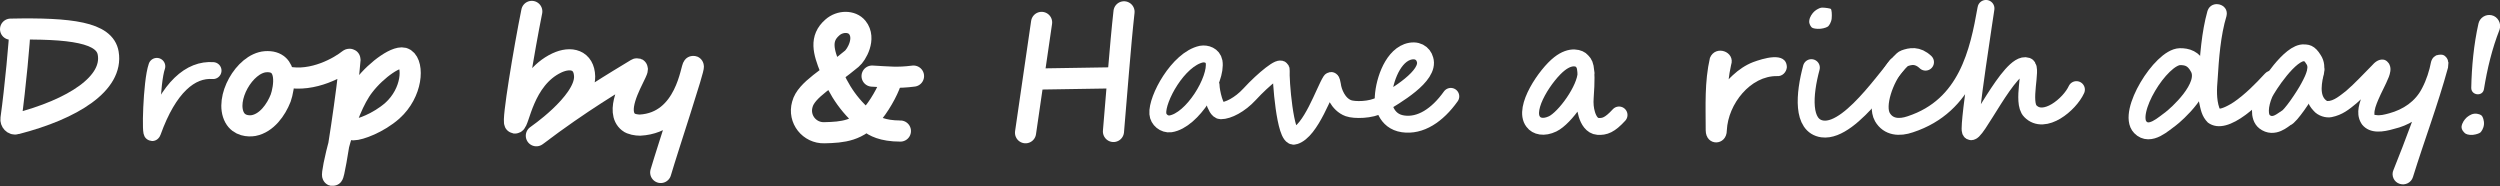
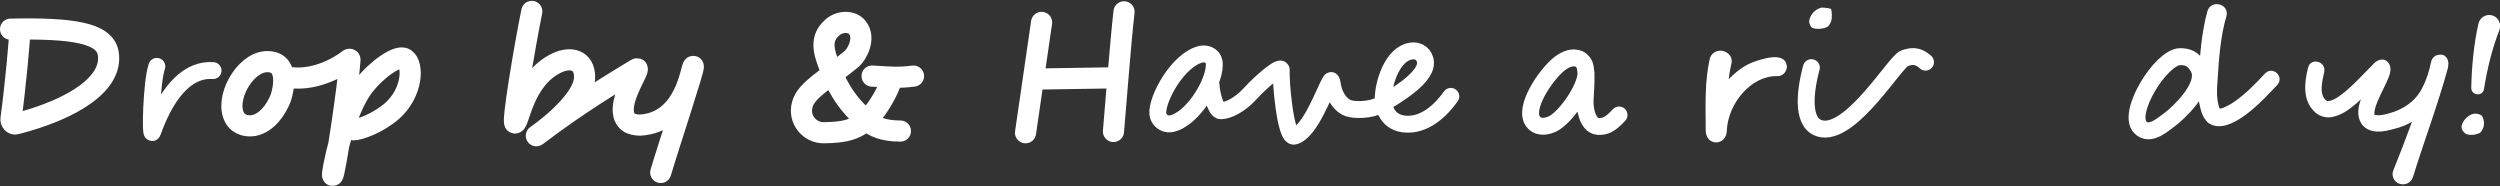
<svg xmlns="http://www.w3.org/2000/svg" version="1.1" id="レイヤー_3" x="0px" y="0px" viewBox="0 0 591.4 44" style="enable-background:new 0 0 591.4 44;" xml:space="preserve">
  <rect x="0" y="0" width="591.4" height="44" fill="#333333" stroke="none" />
  <style type="text/css">
	.st0{fill:none;stroke:#FFFFFF;stroke-width:5;stroke-linecap:round;stroke-miterlimit:10;}
	.st1{fill:none;stroke:#FFFFFF;stroke-width:4;stroke-linecap:round;stroke-miterlimit:10;}
	.st2{fill:#FFFFFF;}
</style>
  <path class="st0" d="M4.7,6.9c0,2.2-1.1,14-2.1,21.2c-0.1,0.7,0.5,1.4,1.2,1.2c13.6-3.5,23-9.6,21.8-16.7c-0.8-4.9-8.7-6-23.1-5.7" />
  <path class="st1" d="M37.1,15.7c-1.3,3.7-1.6,17.3-1,15.5c3.8-10.6,9-14.9,14.3-14.5" />
  <g>
    <path class="st2" d="M409.5,15.4c-1.1,4.9-1,10.3-1,15.3c0,0,0,0.2,0,0.2c0,0.1,0,0,0,0c0-0.3-0.2-0.7-0.4-1.1   c-0.8-1-2.2-1.3-3.3-0.6c-0.6,0.4-1,1.1-1.1,1.7c0.4-4.9,2.5-9.7,6.2-13.1c1.4-1.3,3-2.4,4.8-3.1c2.2-0.8,7.9-2.7,8,1.2   c-0.1,1.2-1.1,2.2-2.3,2.1c-6.3-0.1-11.6,6.6-11.9,12.8c0,3.8-5,3.9-5,0c0-5.8-0.3-11.4,1-17.1C405.8,10.5,410.6,12.2,409.5,15.4   L409.5,15.4z" />
  </g>
  <path class="st0" d="M62.8,14.6c-5,0.4-9.7,8.8-7.3,13.2c1.1,2,3.3,2.1,4.5,1.9c3.1-0.6,5.3-3.7,6.4-6.5  C67.2,20.9,68.5,14.2,62.8,14.6z" />
  <path class="st0" d="M67.8,18.2c6.3,1.3,12.6-2.4,14.7-4.1c0.1-0.1,0.3-0.1,0.3,0c-0.4,5.9-3.6,27.5-4.1,27.4  c-0.4-0.1,2.6-15.1,7.4-21.2c3-3.9,8.1-7.5,9.7-6.4c2.1,1.4,1.8,8-3,12.3c-3.3,2.9-7.7,4.5-9.2,4.5" />
  <path class="st0" d="M125.8,2.7c-1.8,8.9-4.7,26.3-4,26.4c1,0.2,1.9-10.4,9.9-14.2c3.4-1.6,6.5-0.7,6.6,3.2c0.1,6.3-12,14.4-11.4,14  c10.7-8.1,18.8-12.8,23.7-15.8c0.5-0.3-0.2,1.1-0.3,1.3c-1.1,2.4-4.8,8.8-1.6,11.3c0.6,0.5,1.9,0.7,2.7,0.7  c11-0.6,12.1-14,12.6-13.9c0.4,0.1-5.9,19-7.7,25.1" />
  <path class="st0" d="M213,31c-4.3,0-6.3-1.2-7.3-2c-4.3-3.2-7.4-7.6-9.3-12.8c-1.6-4-2.5-7.1,0.5-9.7c1.8-1.6,4.6-1.6,5.9,0  c2.1,2.6-0.2,6.5-1.3,7.4c-5.5,4.6-10.8,7.3-11.7,10.8c-1,3.5,1.7,6.8,5.2,6.7c4.4-0.1,8.1-0.4,11.6-4.7c2.1-2.6,4-6.4,4.3-8" />
  <path class="st0" d="M206.3,18c3.9,0.2,5.9,0.5,9.8,0" />
  <path class="st0" d="M246.4,5.3c-1.3,9.2-2.5,16.9-3.8,26.1" />
  <path class="st0" d="M265.9,2.8c-0.9,8-1.8,20.4-2.5,28.3" />
  <path class="st0" d="M244.5,18.7" />
  <path class="st0" d="M247.7,18.7" />
  <path class="st0" d="M264.1,18.4c-4.3,0.1-14.5,0.2-18.9,0.3" />
  <path class="st1" d="M287.2,14.6c-0.3-1.5-1.8-2-3-1.8c-5.5,1.2-10.6,10.6-10.3,14.1c0.1,1.4,1.5,2.6,3,2.4  C282.1,28.5,287.9,18.8,287.2,14.6z" />
  <path class="st1" d="M286.5,20.2c0,1.4,1,6,2.3,6c1.7,0,4.5-1.4,6.8-3.9c3.4-3.7,7.6-7,7.5-5.7c-0.2,2,0.9,16.3,3.1,15.6  c3.9-1.1,7.1-10.8,8.6-13.1c0.2-0.3,0.3,0.6,0.4,1c0.2,1.6,1.3,4.6,3.8,5.5c1.4,0.5,5.3,0.5,7.6-0.8c3.5-2.1,11.7-6.8,10.5-10.7  c-0.4-1.5-1.9-2.6-4.2-1.8c-3.8,1.4-5.7,7.6-5.7,11.3c0,0.9,0.5,5.1,4.7,5.7c4.1,0.6,8.1-2,11.3-6.5" />
  <path class="st1" d="M383,27.2c-2.2,2.4-3.4,2.8-5,2.7c-1.4-0.1-2.2-1.5-2.6-2.8c-0.4-1.3-0.5-2.6-0.4-4c0.6-8.2-0.3-8-0.8-8.7  c-0.5-0.6-2.5-1.5-5.3,0.7c-3.1,2.4-8.7,10.5-6.2,13.7c0.8,1.1,2.5,1.5,4.6,0.5c2.9-1.4,7.8-8.2,7.9-12" />
  <path class="st1" d="M428.5,16c-1.7,6.3-2.3,13.8,2.6,14.5c7.2,1,17.3-16,19.4-16.7c1.4-0.5,3.1-0.9,5,0.9" />
-   <path class="st1" d="M491.2,21.2c-1.6,3.5-7.6,8.5-10.9,5.1c-2.1-2.1,0.5-10.2-0.8-10.7c-4-1.4-12.5,17.5-13.4,15.4  c-0.6-1.6,3.9-30,3.7-29c-1.8,10.2-4.5,23-17.9,27.4c-2.6,0.9-5.2,0.7-6.6-1.7c-1.6-2.8,0.7-9.1,3.3-12.2" />
  <path class="st2" d="M433.1,2.1c0.2,0.2,0.3,1.3,0.2,2.3c-0.1,0.9-0.6,1.6-0.8,1.8c-0.2,0.2-0.9,0.5-1.8,0.6c-1,0.1-1.9-0.1-2.1-0.3  c-0.2-0.2-0.7-0.8-0.6-1.6c0.1-1,0.8-1.8,1.1-2.1c0.2-0.2,1-0.9,1.9-1C431.9,1.8,432.9,2,433.1,2.1z" />
-   <path class="st1" d="M546.2,20.6c1.3-2.4,2.3-4.7,1.1-6.5c-1.1-1.8-1.7-1.5-2.2-1.6c-3.3-0.3-8.7,8.1-9.4,9.6  c-1.2,2.8-1.4,5.6,0,6.7c2.2,1.7,4.4-0.5,5.1-0.9C541.8,27.6,545.1,22.7,546.2,20.6z" />
  <g>
    <path class="st2" d="M549.8,17.1c-0.5,2.2-1.3,5.6,0.7,6.8c1.5,0.1,3.2-1.4,4.5-2.4c2-1.7,4.2-4.1,6.1-6c0.6-0.7,1.5-1.5,2.6-1.4   c0.7,0,1.4,0.7,1.6,1.3c0.4,0.9,0.1,2-0.2,2.8c-0.8,2-1.7,3.5-2.5,5.4c-0.5,1.2-1,2.4-0.9,3.5c0,0.1,0,0.1,0.3,0.1   c1,0.2,2.1-0.1,3.2-0.4c3.3-0.9,6.2-2.8,7.8-6c1-1.9,1.7-4.1,2.1-6.2c0-0.1,0.2-0.5,0.3-0.7c0.3-0.3,0-0.2,0.9-0.8   c1.8-0.5,2.1,0.2,2.5,0.6c0.4,0.7,0.2,0.5,0.3,0.7c0,0.1,0,0.2,0.1,0.4c0,0.4-0.1,0.8-0.1,1.2c-2.4,8.8-5.6,17.2-8.3,25.9   c-0.4,1.3-1.8,2-3.1,1.6c-1.4-0.4-2.1-2-1.5-3.3c2.9-7.2,5.6-14.5,8-21.8c0.4-1.1,0.9-2.8,1.1-3.5c0,0.1,0,0.3,0,0.5   c0.1,0.2-0.1,0,0.3,0.7c0.5,0.4,0.7,1.1,2.5,0.6c0.9-0.6,0.6-0.5,0.8-0.8c0.1-0.1,0.1-0.1,0.1-0.3c0-0.1,0-0.1,0,0l0,0.1   c-0.1,0.2-0.2,0.9-0.3,1.1c-1.5,6.6-5.5,12.1-12.4,13.7c-2.4,0.7-5.6,1.3-7.5-1c-2.9-4,1.8-9.4,2.9-13.2c0,0.9,1.1,1.6,1.9,1.5   c0.3-0.1,0.5-0.1,0.7-0.2c0.1-0.1,0,0-0.1,0.1c-0.1,0.1-0.3,0.3-0.4,0.4c-2,2.1-4.1,4.4-6.3,6.3c-1.8,1.5-3.4,2.8-5.9,3.3   c-1.4,0.3-3.3-0.3-4.3-1.5c-2.7-2.8-2.1-7-1.3-10.2C546.6,13.5,550.4,14.5,549.8,17.1L549.8,17.1z" />
  </g>
  <g>
    <path class="st2" d="M526.7,3.8c-1.4,4.6-1.8,10.1-2.1,15c-0.2,2.2-0.3,4.7,0.4,6.7c0.2,0.5,0.3,0.4-0.1,0.2   c0.7,0.1,2.6-0.9,3.6-1.6c2.6-1.8,5-4.2,7.3-6.7c1.8-1.9,4.7,0.7,2.9,2.7c-3.1,3.3-11.4,12.6-16.4,8.9c-1.5-1.5-1.7-3.1-2.1-4.9   c-0.3-1.9-0.2-3.8-0.1-5.7c0.3-5.2,0.7-10.8,2.1-15.8C523.1-0.2,527.4,0.9,526.7,3.8L526.7,3.8z" />
  </g>
  <path class="st1" d="M520.1,16.1c-1.2-2.3-2.7-2.7-4.4-2.7c-4.5,0.1-12.7,13.3-9.4,16.7c2.3,2.4,5.6-0.9,7.2-2  C514.7,27.2,522.4,20.5,520.1,16.1z" />
  <g>
    <path class="st2" d="M591.3,7c-1.8,4.6-2.9,9.2-3.7,14.1c-0.3,1.8-3,1.5-3-0.3c0.1-5,0.6-10.3,1.7-15.2c0.3-1.4,1.7-2.3,3.1-2   C590.9,3.9,591.8,5.6,591.3,7L591.3,7z" />
  </g>
  <path class="st2" d="M587.1,27.4c0.2,0.2,0.6,1.1,0.5,2.1c-0.1,0.9-0.6,1.6-0.8,1.8c-0.2,0.2-0.9,0.5-1.8,0.6  c-1,0.1-1.7-0.2-1.9-0.4c-0.2-0.2-0.8-0.7-0.8-1.5c0.1-1,0.8-1.8,1.1-2.1c0.2-0.2,1-0.9,1.9-1S587,27.2,587.1,27.4z" />
</svg>